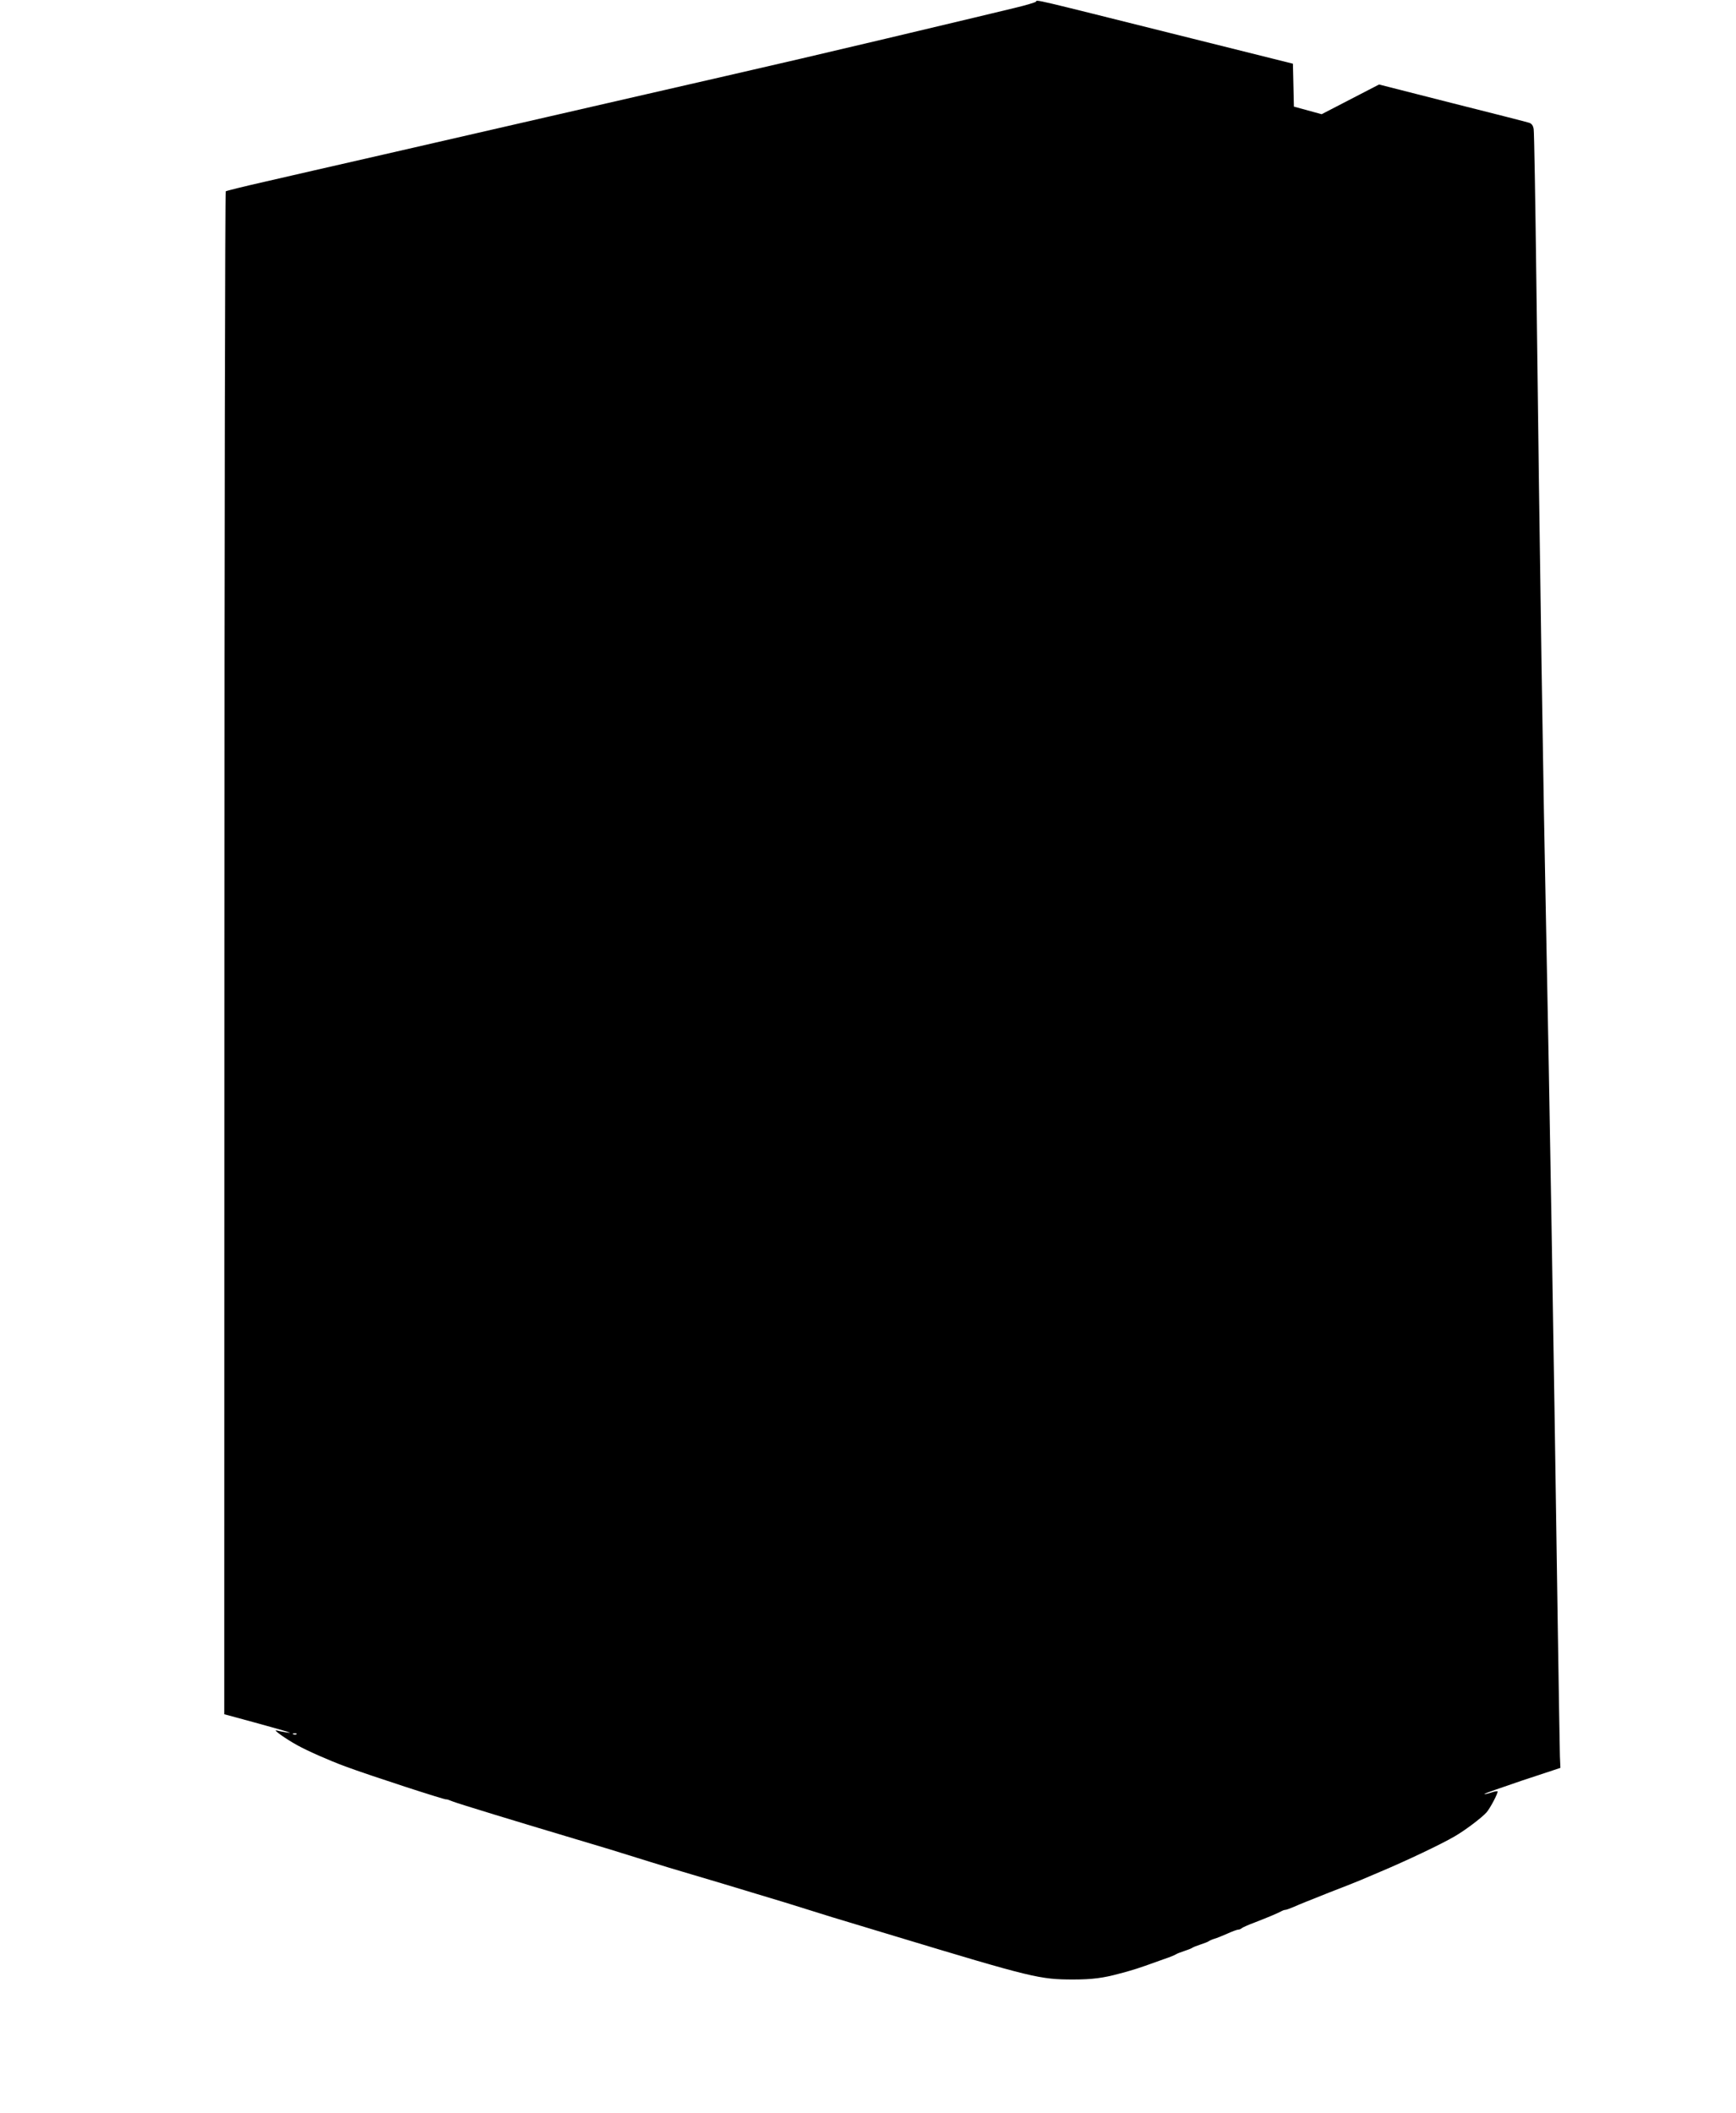
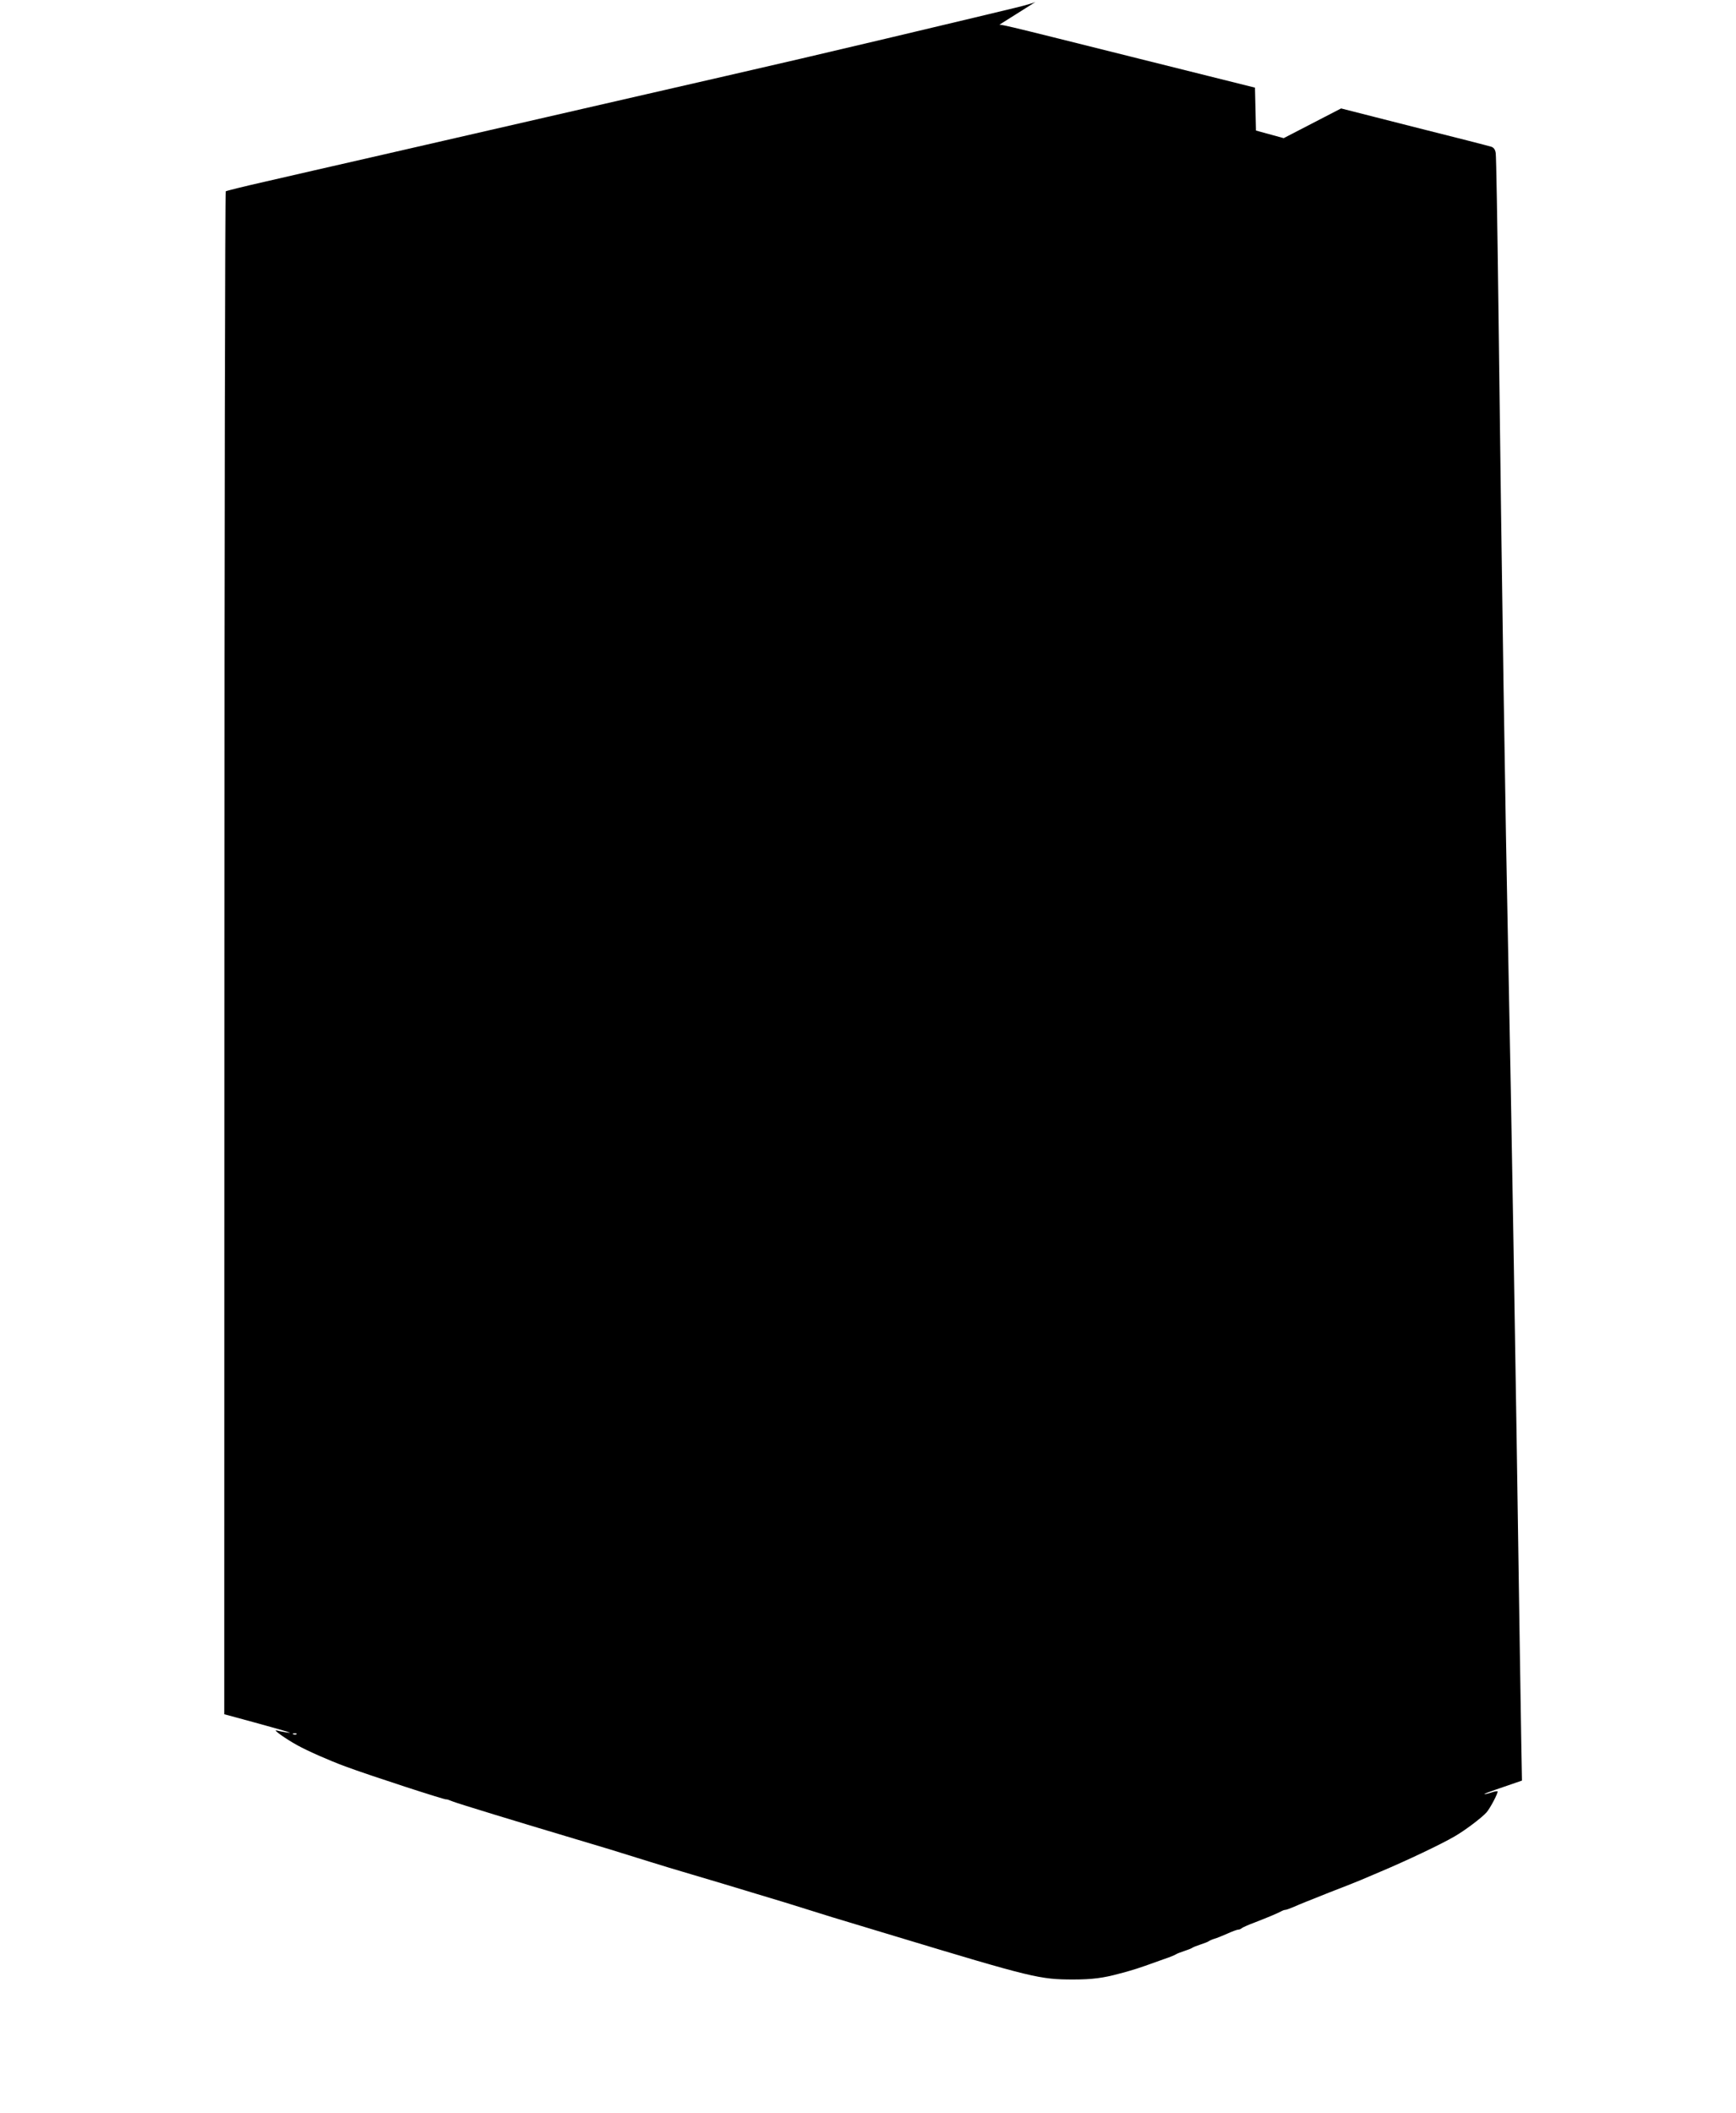
<svg xmlns="http://www.w3.org/2000/svg" version="1.0" width="1052pt" height="1280pt" viewBox="0 0 1052 1280" preserveAspectRatio="xMidYMid meet">
  <g transform="translate(0,1280) scale(0.1,-0.1)" fill="#000000" stroke="none">
-     <path d="M6278 12790 c-2 -4 -61 -22 -133 -39 -71 -17 -184 -44 -250 -60 -153 -37 -909 -216 -1040 -246 -55 -13 -260 -60 -455 -105 -195 -45 -411 -94 -480 -110 -69 -16 -343 -79 -610 -140 -267 -61 -710 -163 -985 -226 -275 -63 -601 -137 -725 -166 -124 -28 -228 -54 -232 -57 -4 -4 -8 -2081 -8 -4616 l-1 -4610 173 -47 c95 -26 187 -52 203 -57 30 -10 30 -10 -5 -5 -19 3 -44 8 -55 11 -23 5 58 -52 125 -89 65 -36 197 -94 292 -129 148 -55 613 -206 613 -200 0 2 18 -4 40 -13 36 -14 383 -120 745 -228 129 -38 258 -77 455 -139 50 -16 160 -49 245 -74 85 -25 169 -50 185 -55 17 -5 113 -34 215 -65 102 -30 241 -73 310 -95 69 -22 208 -65 310 -95 102 -31 199 -60 215 -65 834 -252 876 -262 1080 -262 113 0 182 9 280 36 6 1 30 8 55 15 25 7 70 21 100 32 30 11 82 29 115 41 33 11 65 24 70 28 6 4 28 13 50 20 22 7 45 16 50 20 6 4 28 13 50 20 22 7 45 16 50 20 6 4 21 11 35 15 14 4 49 18 78 31 29 13 58 24 65 24 7 0 17 4 22 9 6 5 42 21 80 35 85 33 134 54 157 66 10 6 22 10 28 10 6 0 29 9 53 19 23 11 119 49 212 86 94 36 179 70 190 75 11 5 65 28 120 51 157 66 370 167 450 214 64 37 163 112 193 145 23 26 73 122 67 128 -2 2 -20 -1 -40 -8 -20 -7 -38 -10 -40 -8 -2 2 101 38 228 81 l233 77 -3 68 c-1 37 -7 391 -13 787 -27 1853 -50 3212 -70 4200 -18 868 -38 2165 -60 3965 -6 481 -13 889 -16 907 -3 22 -12 34 -27 39 -12 4 -222 58 -466 119 l-444 113 -174 -90 -174 -90 -84 23 -84 23 -3 130 -3 130 -745 186 c-833 208 -807 203 -812 190z m-4481 -10496 c-3 -3 -12 -4 -19 -1 -8 3 -5 6 6 6 11 1 17 -2 13 -5z" />
+     <path d="M6278 12790 c-2 -4 -61 -22 -133 -39 -71 -17 -184 -44 -250 -60 -153 -37 -909 -216 -1040 -246 -55 -13 -260 -60 -455 -105 -195 -45 -411 -94 -480 -110 -69 -16 -343 -79 -610 -140 -267 -61 -710 -163 -985 -226 -275 -63 -601 -137 -725 -166 -124 -28 -228 -54 -232 -57 -4 -4 -8 -2081 -8 -4616 l-1 -4610 173 -47 c95 -26 187 -52 203 -57 30 -10 30 -10 -5 -5 -19 3 -44 8 -55 11 -23 5 58 -52 125 -89 65 -36 197 -94 292 -129 148 -55 613 -206 613 -200 0 2 18 -4 40 -13 36 -14 383 -120 745 -228 129 -38 258 -77 455 -139 50 -16 160 -49 245 -74 85 -25 169 -50 185 -55 17 -5 113 -34 215 -65 102 -30 241 -73 310 -95 69 -22 208 -65 310 -95 102 -31 199 -60 215 -65 834 -252 876 -262 1080 -262 113 0 182 9 280 36 6 1 30 8 55 15 25 7 70 21 100 32 30 11 82 29 115 41 33 11 65 24 70 28 6 4 28 13 50 20 22 7 45 16 50 20 6 4 28 13 50 20 22 7 45 16 50 20 6 4 21 11 35 15 14 4 49 18 78 31 29 13 58 24 65 24 7 0 17 4 22 9 6 5 42 21 80 35 85 33 134 54 157 66 10 6 22 10 28 10 6 0 29 9 53 19 23 11 119 49 212 86 94 36 179 70 190 75 11 5 65 28 120 51 157 66 370 167 450 214 64 37 163 112 193 145 23 26 73 122 67 128 -2 2 -20 -1 -40 -8 -20 -7 -38 -10 -40 -8 -2 2 101 38 228 81 c-1 37 -7 391 -13 787 -27 1853 -50 3212 -70 4200 -18 868 -38 2165 -60 3965 -6 481 -13 889 -16 907 -3 22 -12 34 -27 39 -12 4 -222 58 -466 119 l-444 113 -174 -90 -174 -90 -84 23 -84 23 -3 130 -3 130 -745 186 c-833 208 -807 203 -812 190z m-4481 -10496 c-3 -3 -12 -4 -19 -1 -8 3 -5 6 6 6 11 1 17 -2 13 -5z" />
  </g>
</svg>